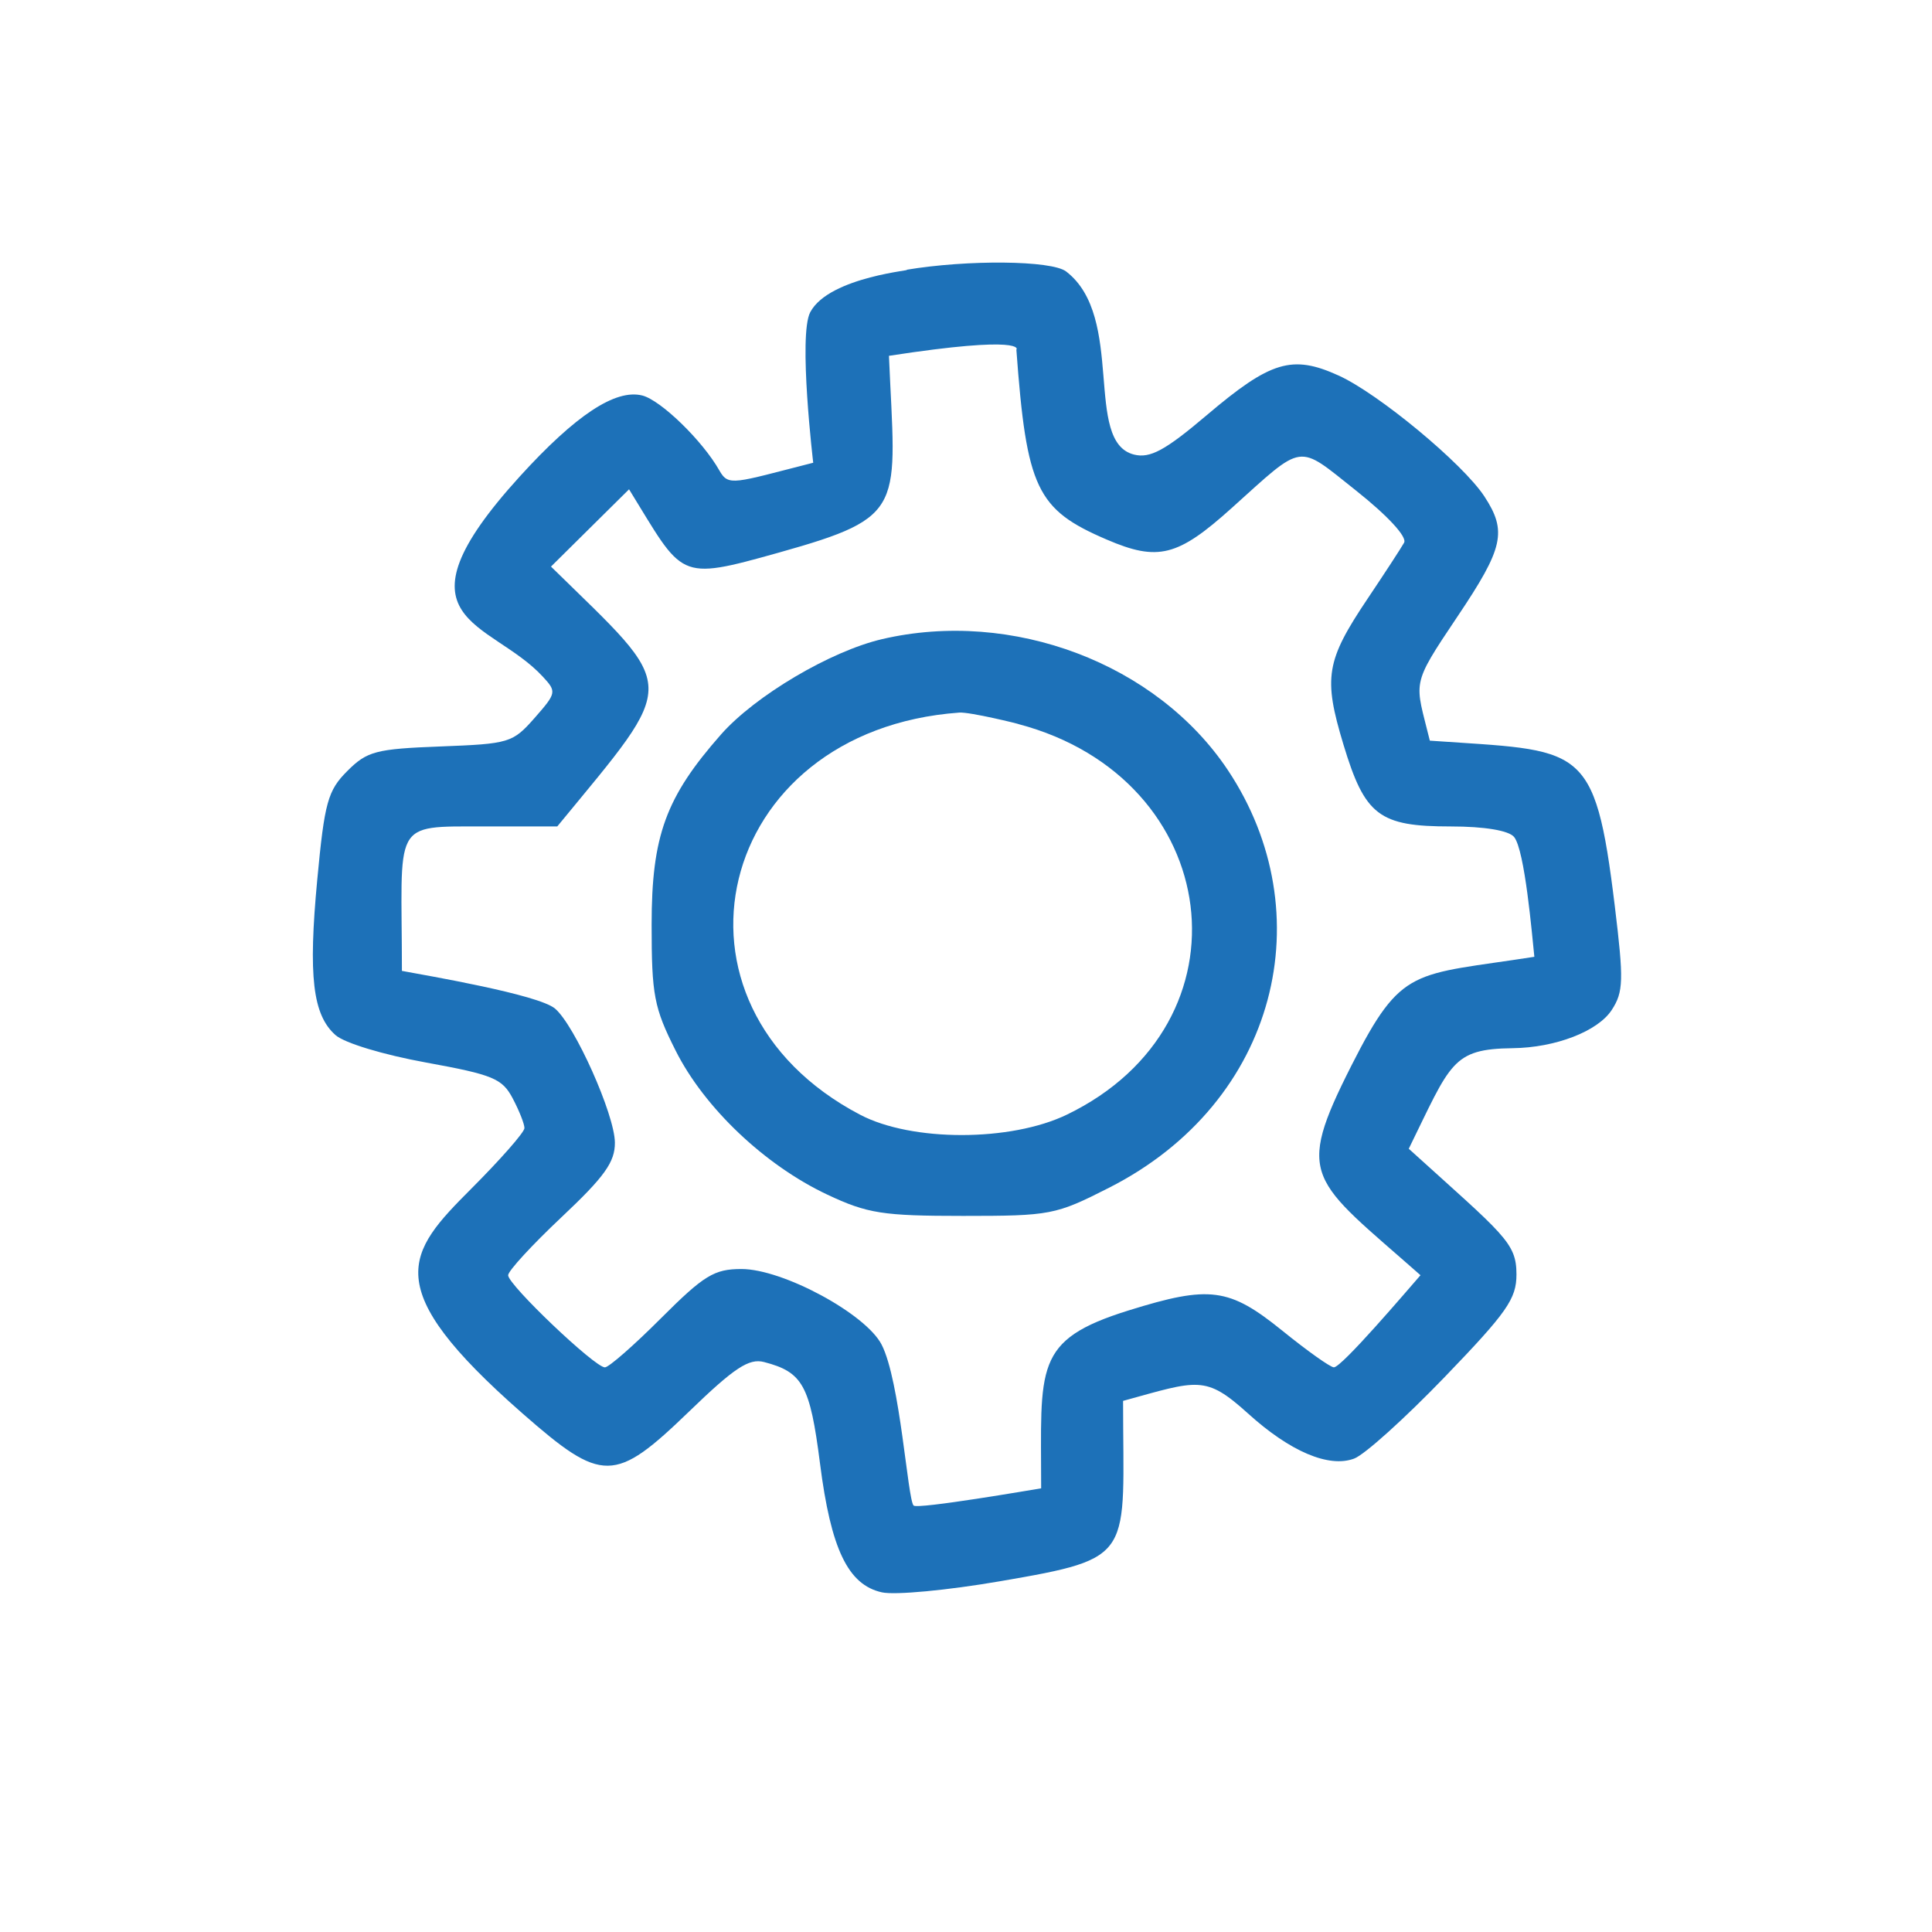
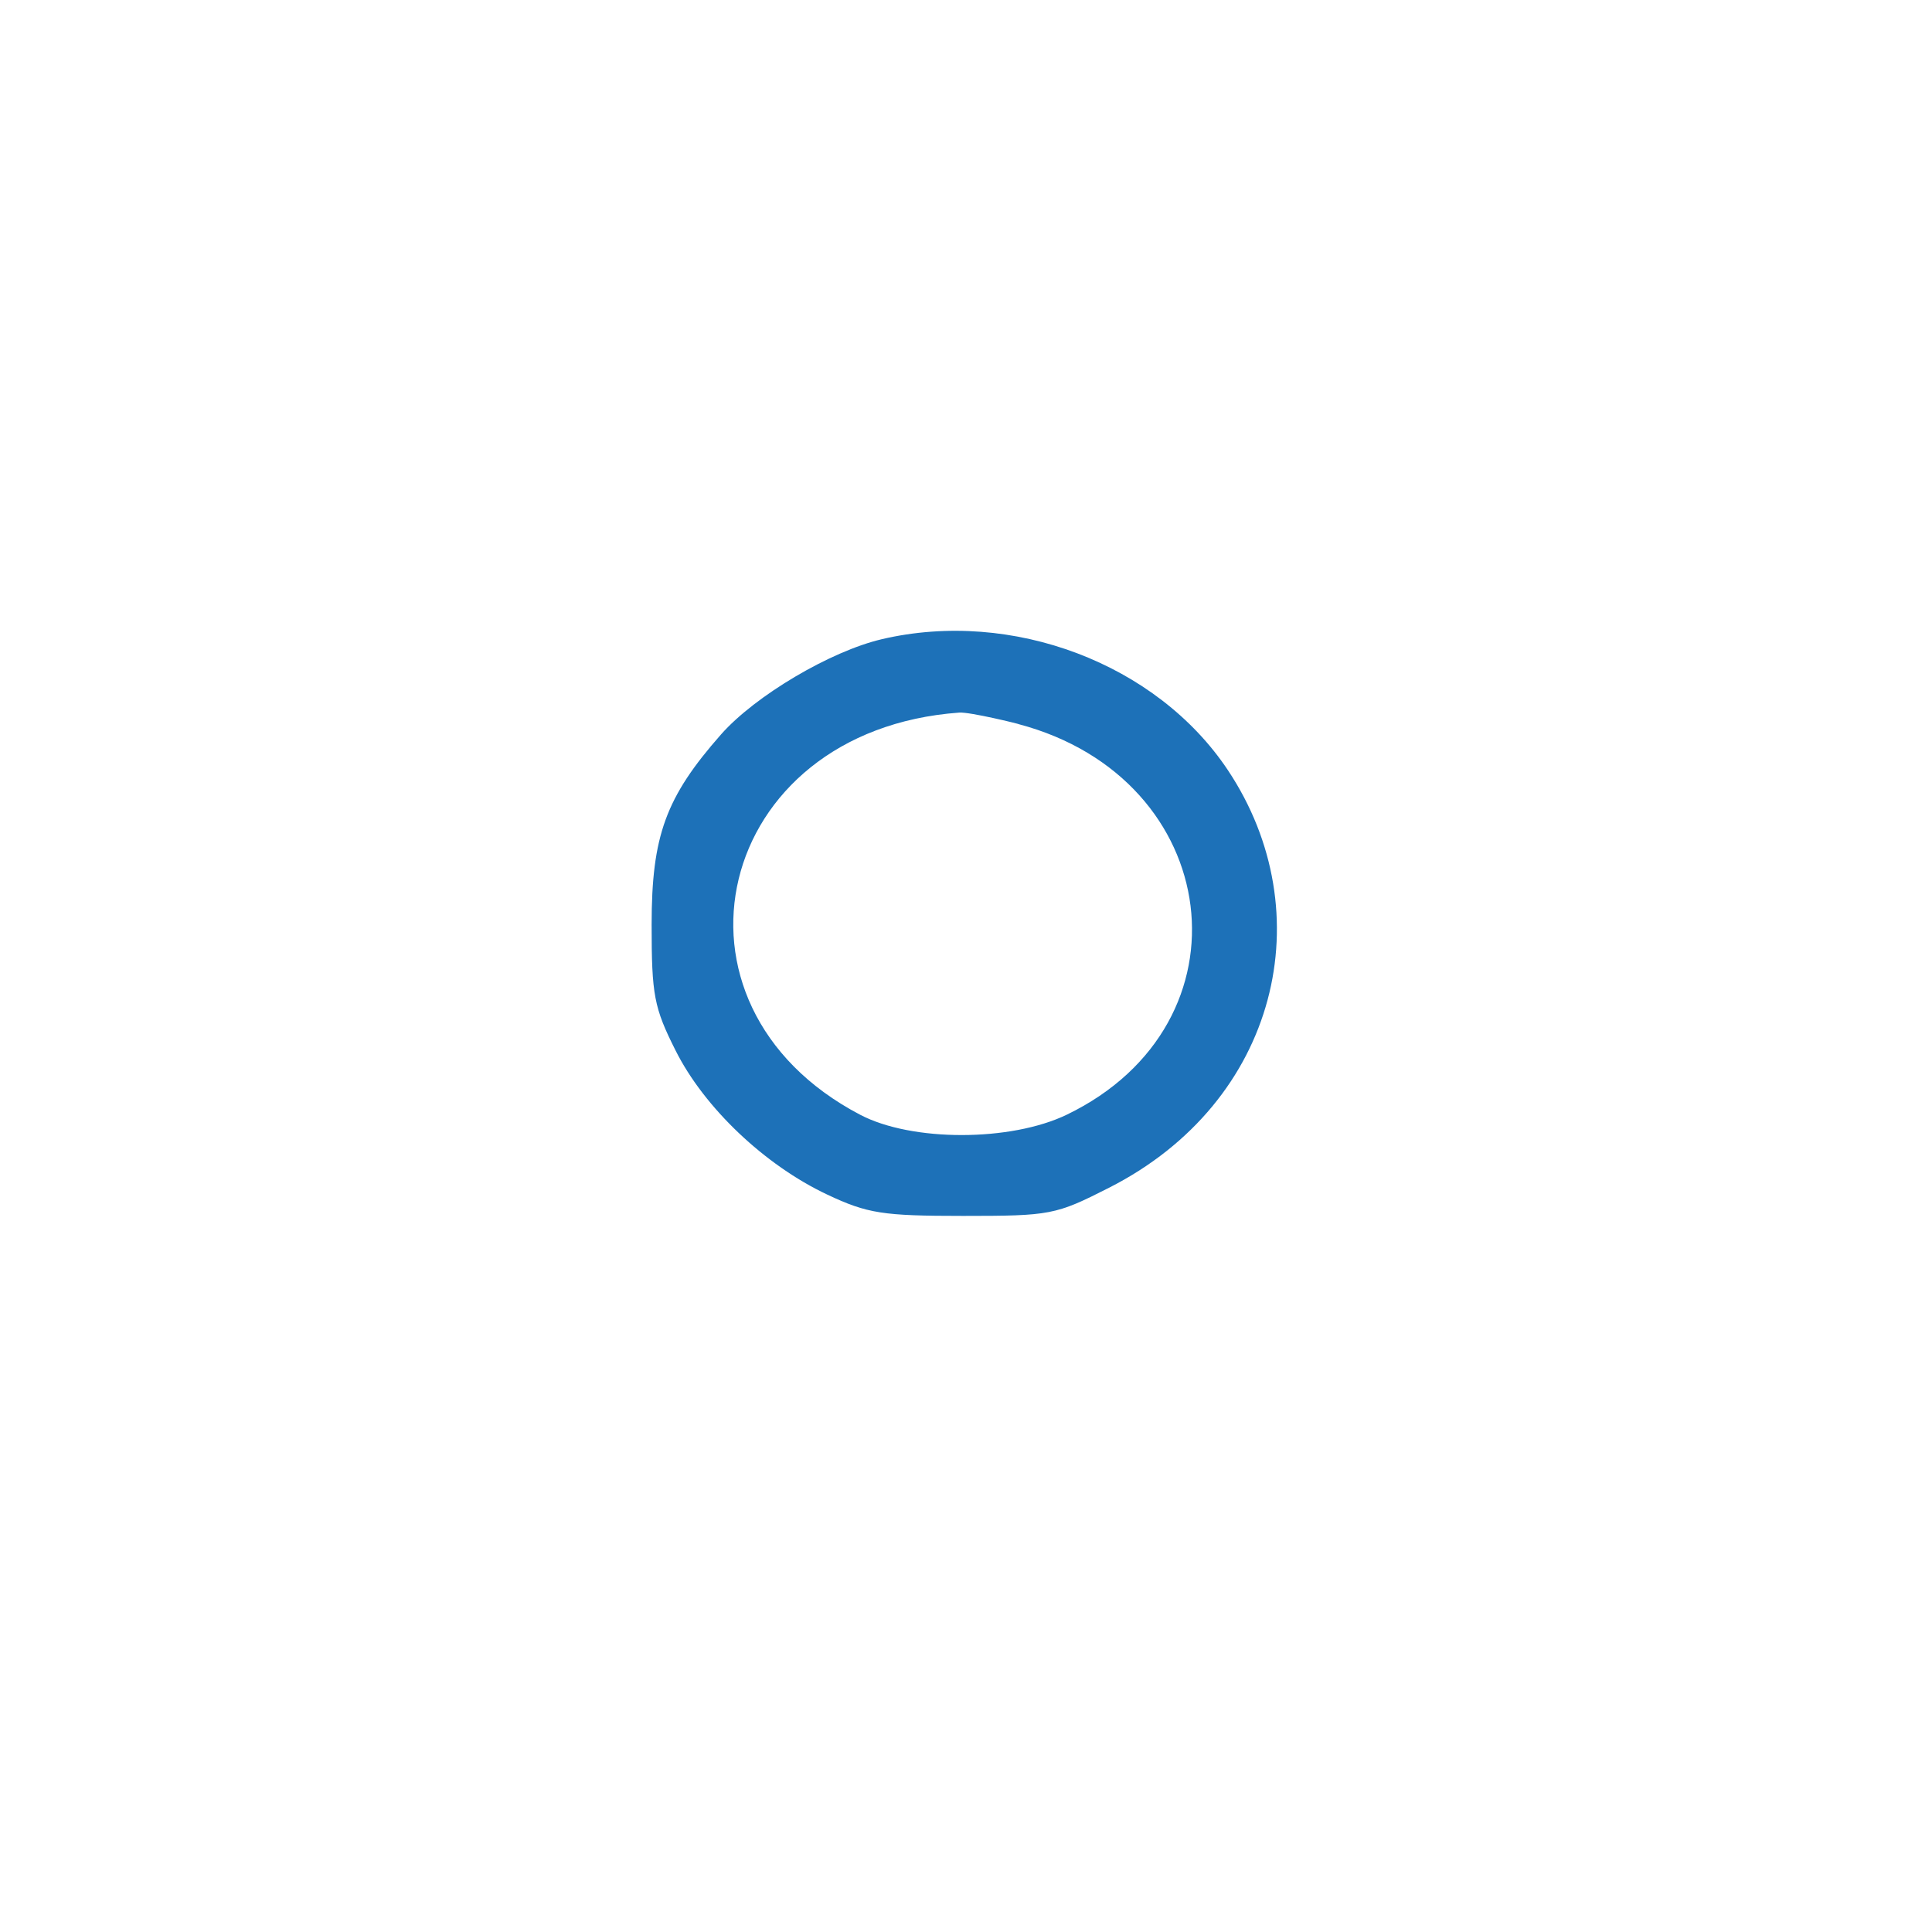
<svg xmlns="http://www.w3.org/2000/svg" width="256" zoomAndPan="magnify" viewBox="0 0 192 199.92" height="256" preserveAspectRatio="xMidYMid meet" version="1.0">
-   <path fill="#1d71b8" d="M 79.887 32.297 C 78.617 34.672 80.199 47.969 80.191 47.883 C 71.969 49.977 71.434 50.367 70.484 48.691 C 68.754 45.621 64.426 41.414 62.504 40.926 C 59.73 40.227 55.594 42.957 49.797 49.336 C 36.098 64.418 46.75 64.117 52.207 70.016 C 53.652 71.578 53.629 71.711 51.359 74.293 C 49.086 76.875 48.734 76.969 41.629 77.242 C 34.922 77.496 34.027 77.734 31.977 79.785 C 29.961 81.801 29.621 83.016 28.871 91.012 C 27.926 101.027 28.395 105.02 30.762 107.113 C 31.688 107.93 35.691 109.141 40.133 109.949 C 47.078 111.215 48.012 111.605 49.098 113.668 C 49.777 114.957 50.309 116.305 50.309 116.734 C 50.309 117.164 47.805 120.004 44.816 122.996 C 38.121 129.699 35.168 133.16 50.066 146.223 C 58.387 153.52 59.629 153.508 67.352 146.055 C 72.035 141.527 73.543 140.535 75.105 140.941 C 79.105 141.98 79.859 143.344 80.891 151.422 C 82.02 160.305 83.793 163.996 87.297 164.773 C 88.641 165.074 94.082 164.562 99.496 163.629 C 113.672 161.191 112.254 161.18 112.254 144.961 C 120.035 142.82 120.75 142.262 125.18 146.262 C 129.535 150.207 133.543 151.91 136.16 150.934 C 137.238 150.539 141.406 146.773 145.531 142.496 C 151.988 135.793 152.961 134.402 152.961 131.875 C 152.961 128.551 151.668 127.797 141.816 118.871 C 146.172 110 146.258 108.543 152.559 108.465 C 157 108.414 161.387 106.719 162.824 104.504 C 164.035 102.641 164.07 101.438 163.137 93.762 C 161.051 76.648 159.77 77.754 143.996 76.641 C 142.477 70.395 141.926 71.145 146.859 63.793 C 151.633 56.688 152.008 54.98 149.633 51.355 C 147.395 47.953 138.664 40.719 134.547 38.855 C 129.75 36.676 127.52 37.352 120.898 42.973 C 116.617 46.605 115.047 47.453 113.387 47.039 C 108.129 45.727 112.535 32.82 106.359 28.09 C 104.859 26.941 96.184 26.852 89.801 27.922 C 91.117 27.914 81.879 28.566 79.887 32.297 Z M 101.211 36.172 C 102.27 50.543 103.297 52.723 110.559 55.832 C 115.859 58.113 117.91 57.598 123.48 52.582 C 131.074 45.75 130.199 45.879 136.324 50.734 C 139.633 53.359 141.672 55.562 141.332 56.16 C 141.023 56.711 139.301 59.352 137.566 61.938 C 133.242 68.383 132.957 70.094 135.055 77.039 C 137.277 84.398 138.746 85.52 146.176 85.52 C 149.648 85.52 152.172 85.941 152.715 86.609 C 153.832 87.984 154.574 96.75 154.812 99.008 C 142.211 100.977 141.137 99.895 135.898 110.234 C 129.957 121.969 131.691 121.941 143.031 131.957 C 141.645 133.543 134.883 141.488 134.066 141.488 C 133.707 141.488 131.32 139.793 128.734 137.699 C 123.23 133.25 121.227 132.984 112.824 135.602 C 102.93 138.684 103.777 141.406 103.777 154.008 C 103.172 154.105 90.945 156.211 90.574 155.789 C 89.953 155.082 89.199 142.914 87.273 139.148 C 85.641 135.953 77.047 131.316 72.766 131.316 C 69.945 131.316 68.891 131.961 64.445 136.402 C 61.621 139.23 59.035 141.492 58.633 141.492 C 57.578 141.488 48.621 132.953 48.621 131.961 C 48.621 131.512 51.086 128.836 54.152 125.945 C 58.598 121.762 59.684 120.242 59.668 118.23 C 59.645 115.324 55.508 106.078 53.469 104.363 C 51.73 102.91 40.301 100.965 37.629 100.465 C 37.629 84.91 36.422 85.52 46.188 85.52 L 53.703 85.52 C 66.449 70.016 66.34 71.652 53.055 58.629 L 61.133 50.633 C 66.797 59.809 66.02 60.156 76.641 57.18 C 89.969 53.441 88.703 52.652 88.027 36.82 C 102.176 34.637 101.297 36.172 101.211 36.172 Z M 101.211 36.172 " fill-opacity="1" fill-rule="nonzero" />
  <path fill="#1d71b8" d="M 87.297 66.141 C 81.969 67.387 74.188 71.992 70.66 75.988 C 64.926 82.492 63.469 86.488 63.469 95.695 C 63.469 102.965 63.715 104.266 65.945 108.699 C 68.914 114.625 75.18 120.57 81.641 123.613 C 85.801 125.574 87.383 125.82 95.691 125.82 C 104.738 125.82 105.262 125.723 110.793 122.91 C 128.363 113.996 132.887 94.395 123.105 79.703 C 115.754 68.66 100.781 62.988 87.293 66.141 Z M 101.434 74.93 C 122.711 80.555 125.949 105.91 106.441 115.34 C 100.625 118.152 90.395 118.16 85.047 115.352 C 63.254 103.934 69.906 75.57 95.305 73.738 C 96.406 73.66 101.578 74.93 101.434 74.93 Z M 101.434 74.93 " fill-opacity="1" fill-rule="nonzero" />
</svg>